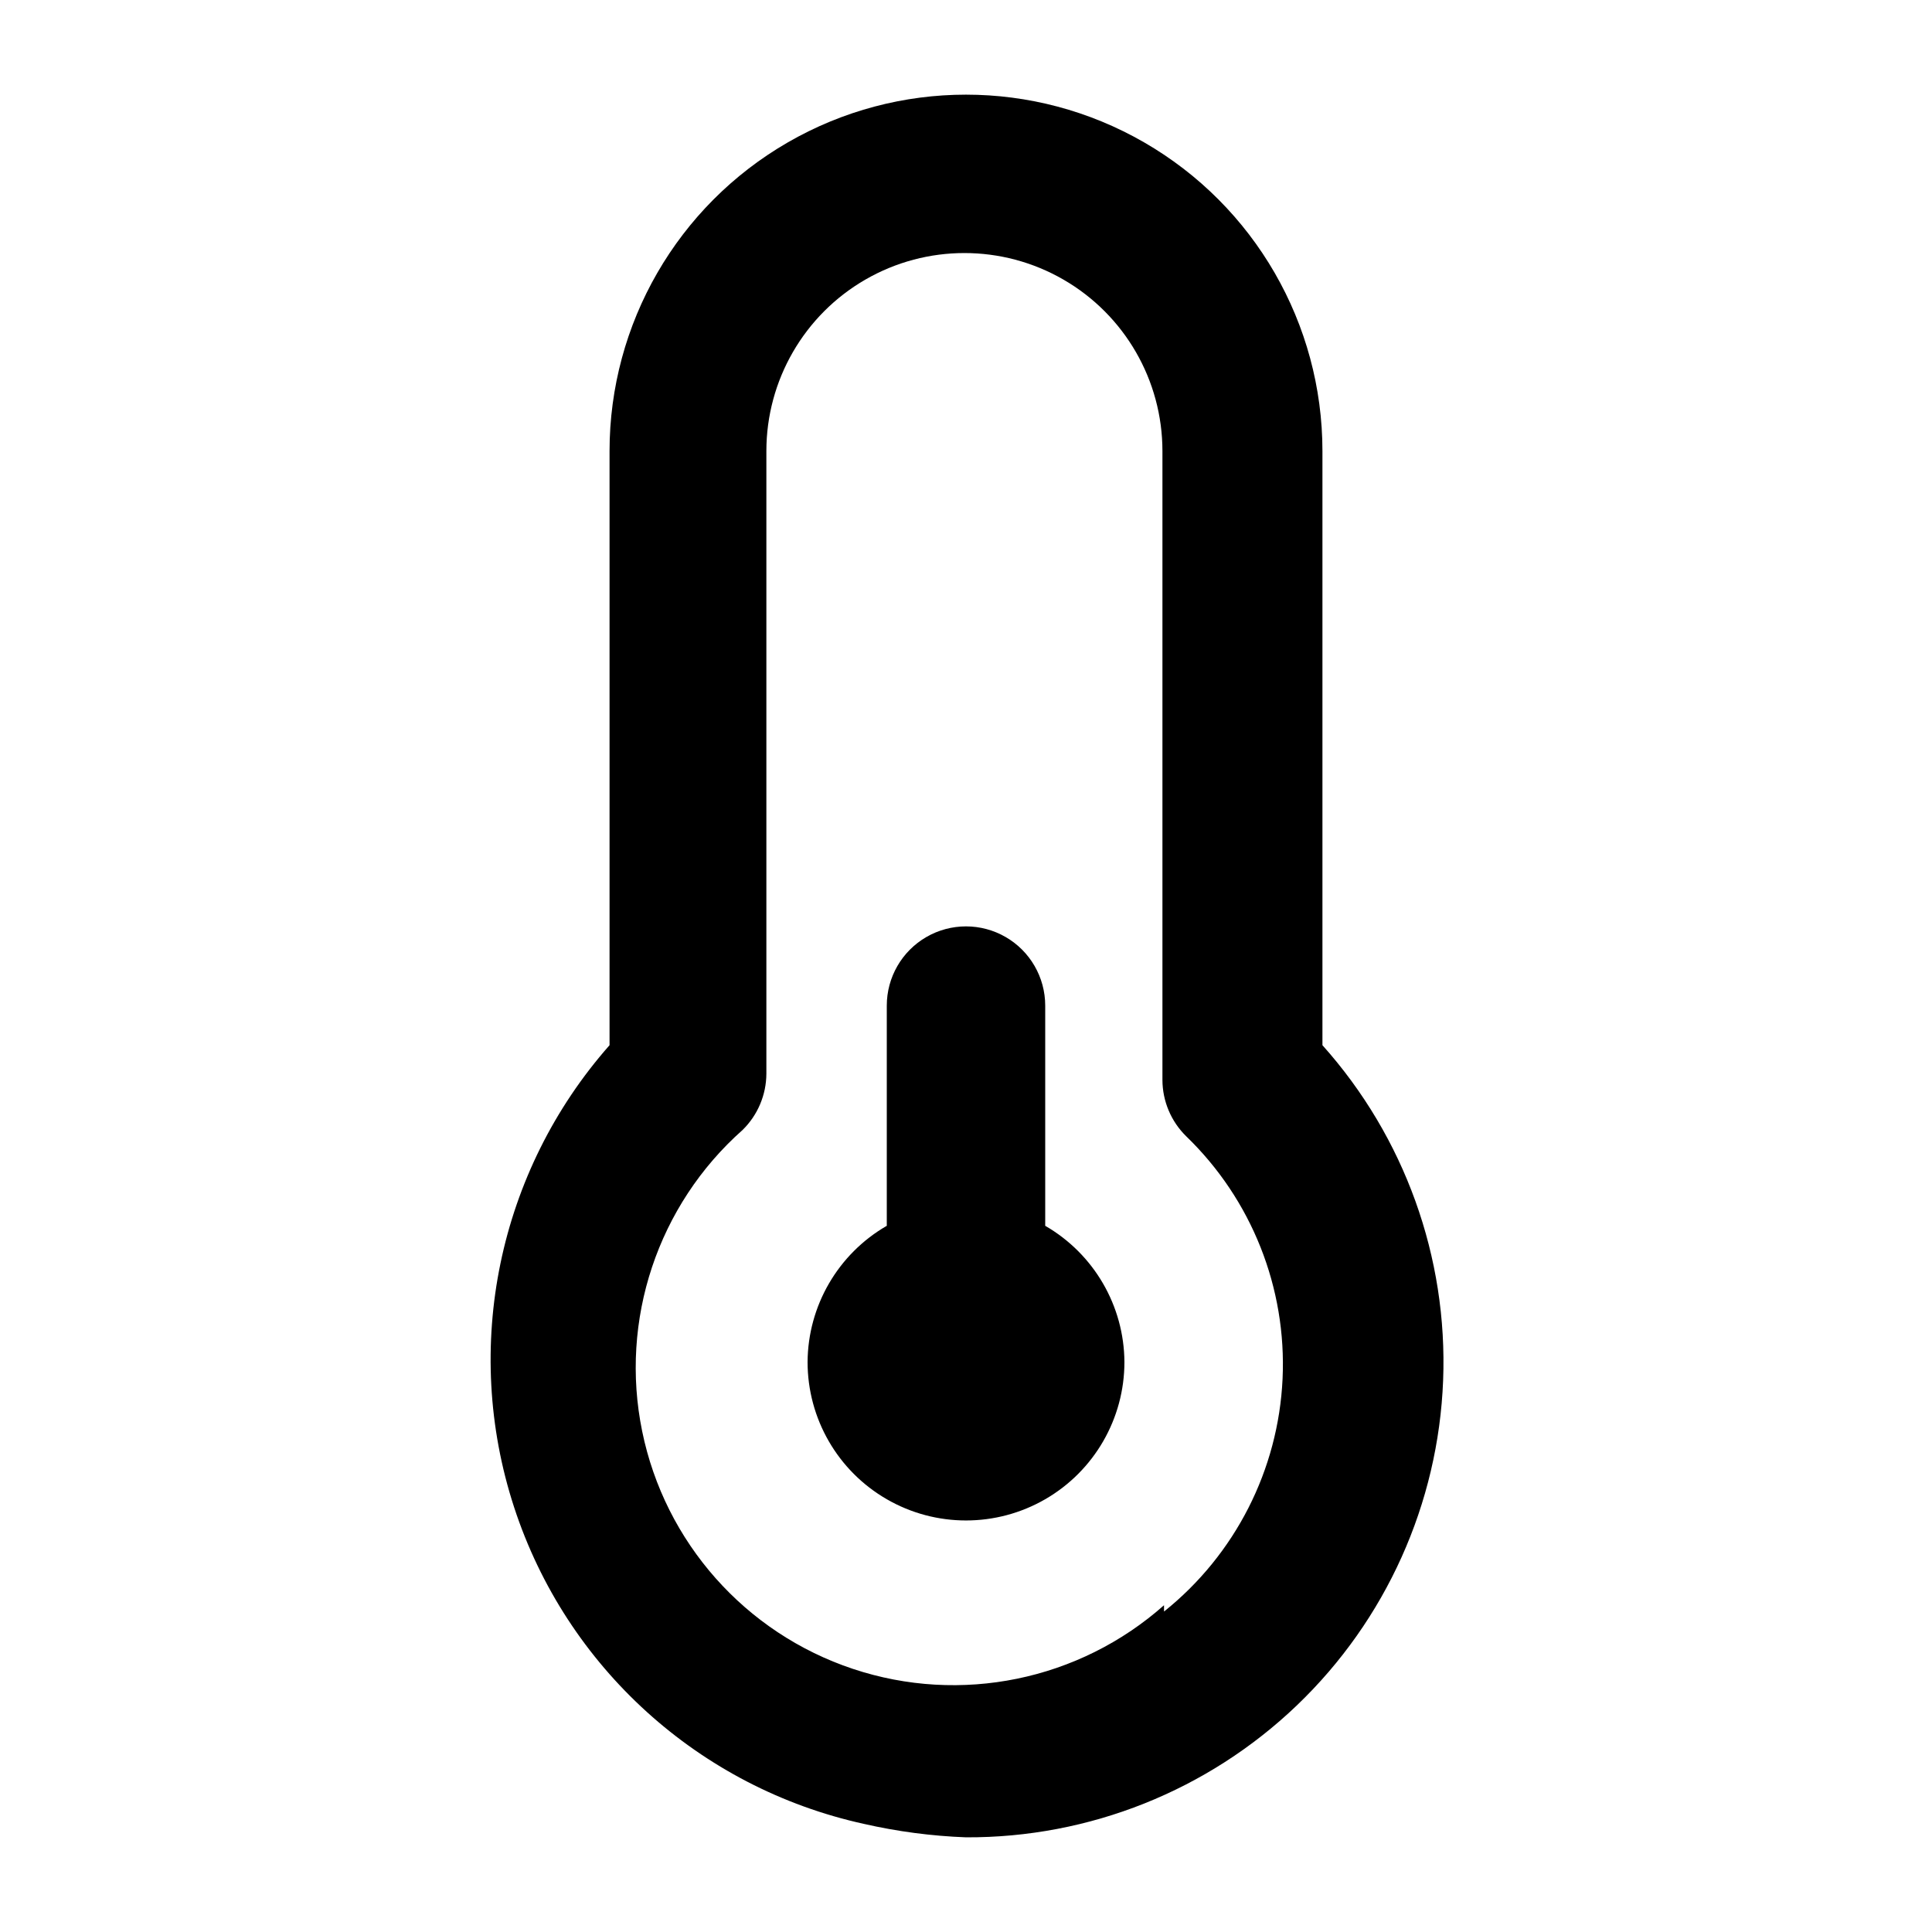
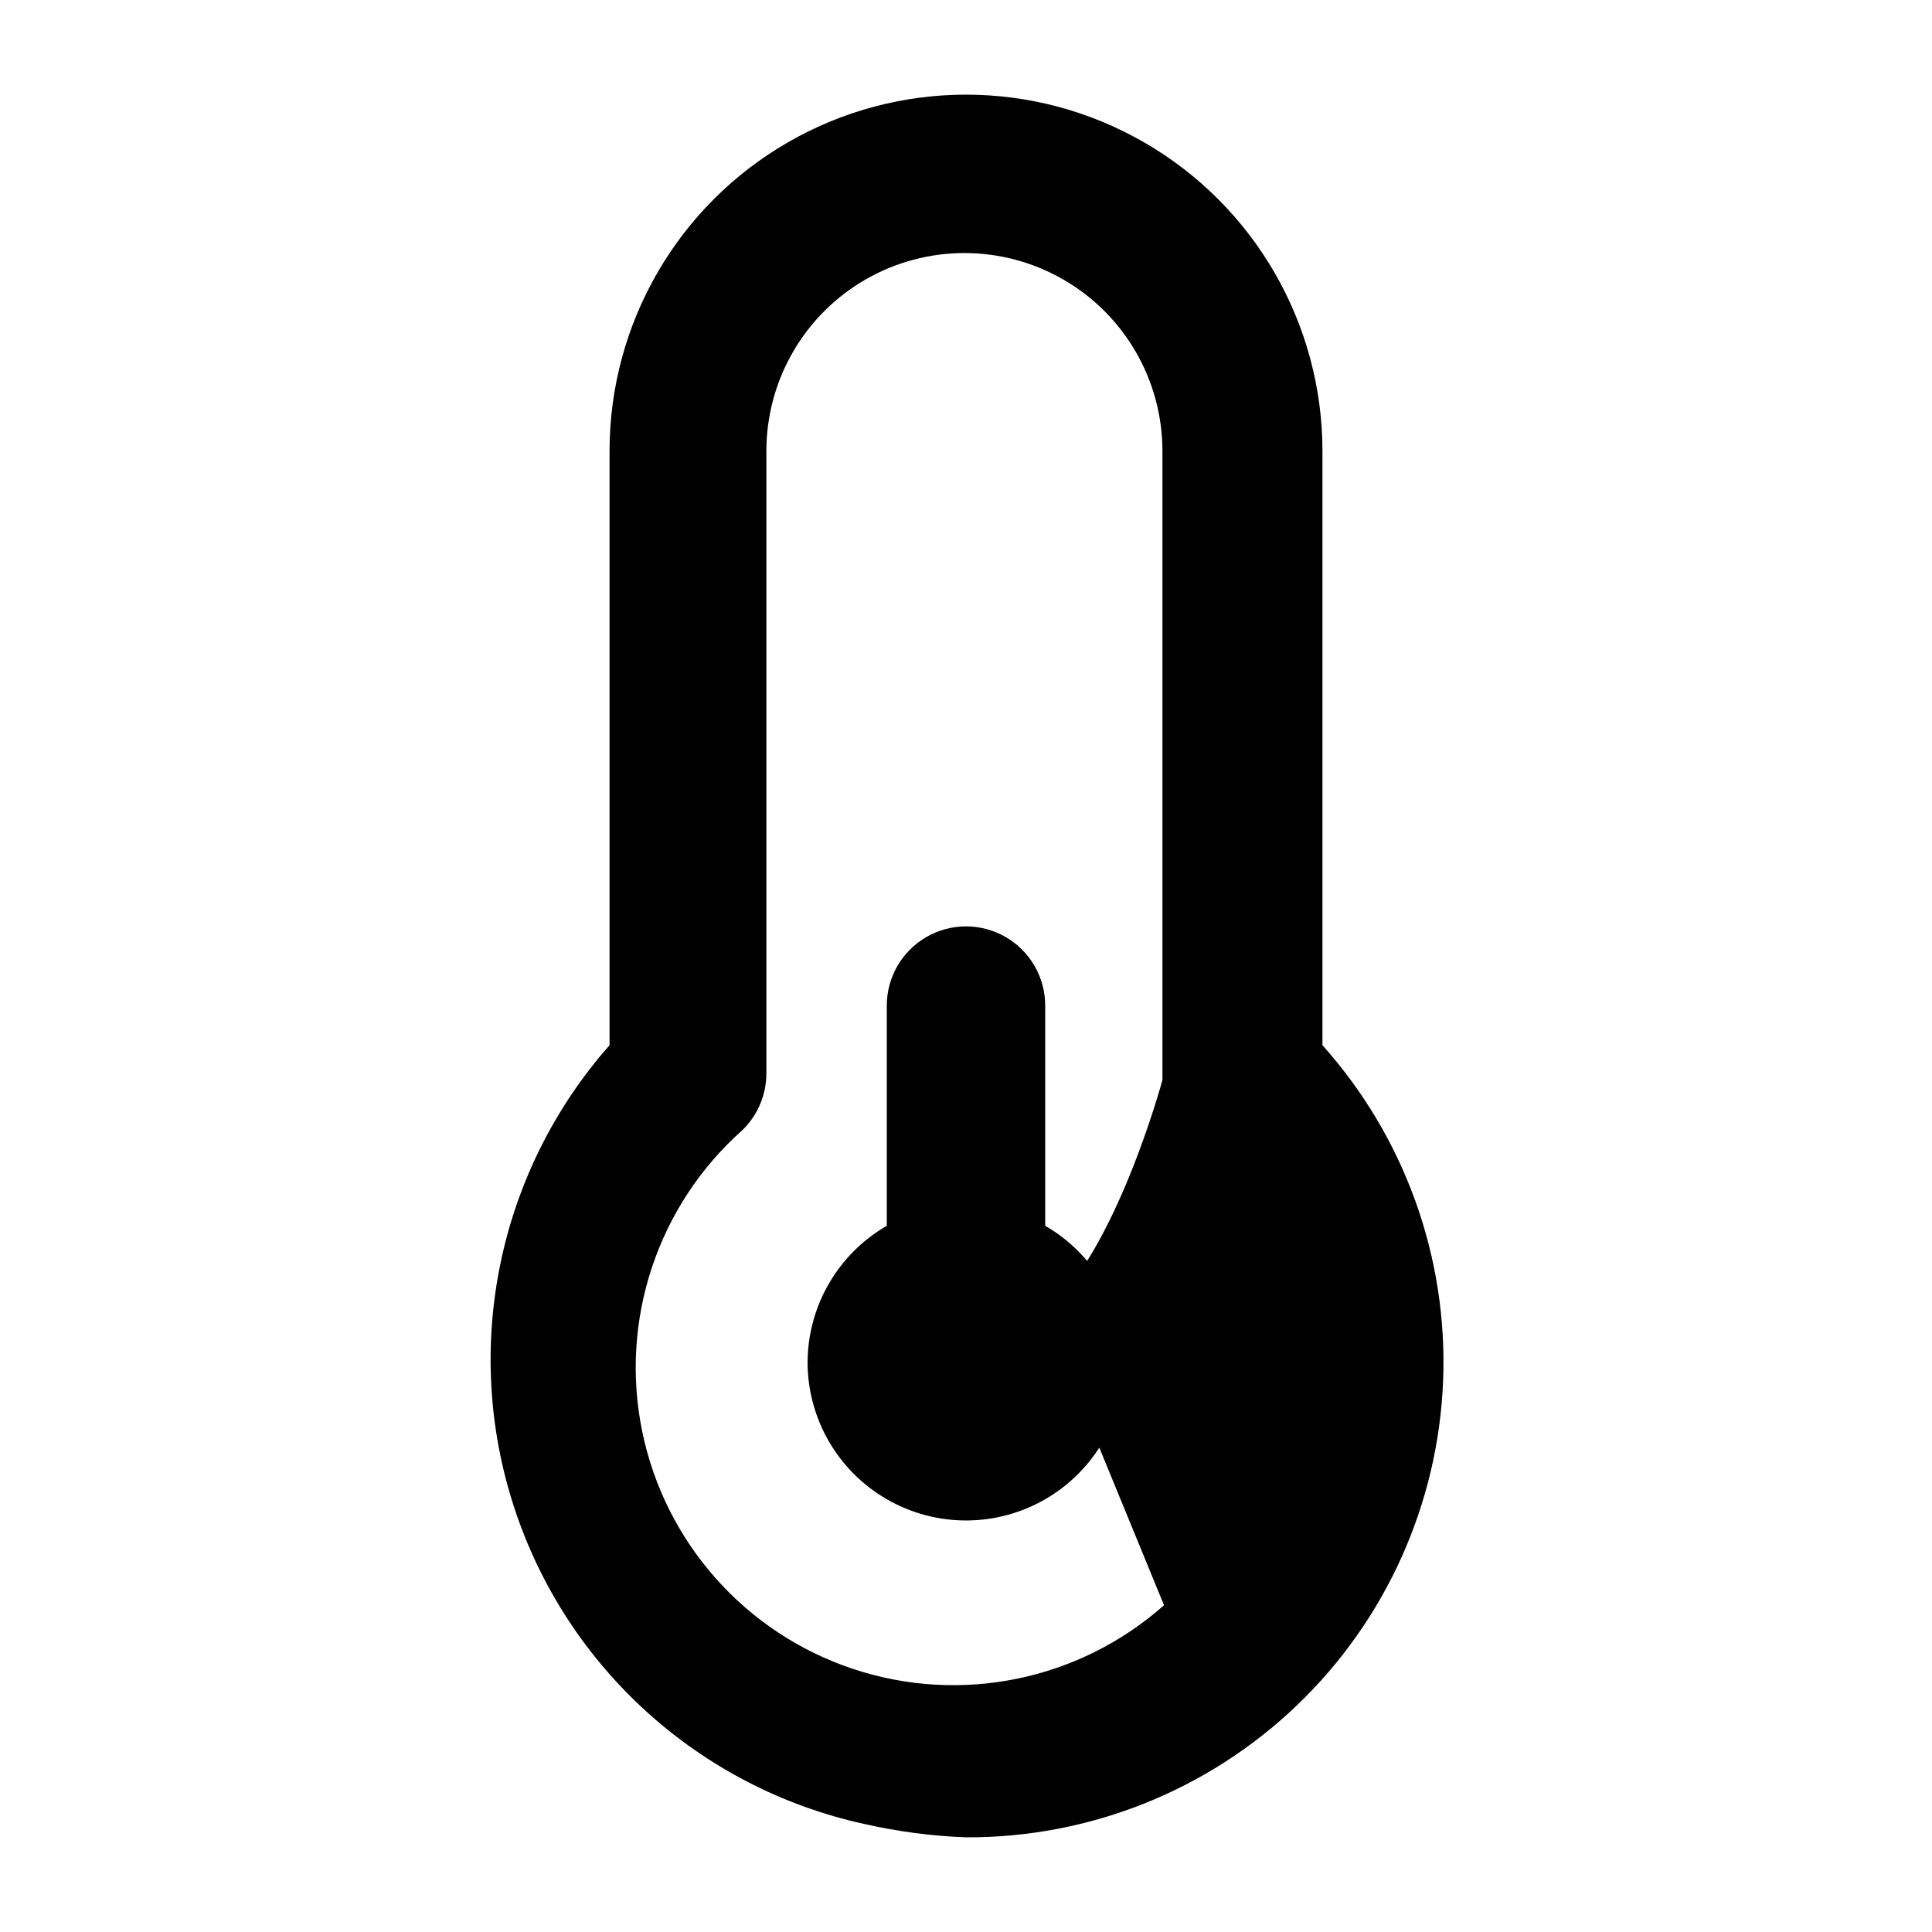
<svg xmlns="http://www.w3.org/2000/svg" fill="#000000" width="800px" height="800px" version="1.1" viewBox="144 144 512 512">
-   <path d="m494.46 420.99v-157.44c0-33.75-18.004-64.934-47.23-81.809-29.227-16.875-65.238-16.875-94.465 0s-47.23 48.059-47.23 81.809v157.44c-29.523 33.449-39.145 80.023-25.293 122.44 13.848 42.41 49.102 74.328 92.676 83.914 8.898 2.027 17.961 3.223 27.082 3.566 32.66 0.152 64.105-12.391 87.695-34.98 23.594-22.59 37.484-53.465 38.746-86.102 1.266-32.641-10.203-64.492-31.98-88.836zm-41.984 148.41h0.004c-22.5 19.949-53.934 26.379-82.461 16.867-28.527-9.508-49.812-33.516-55.84-62.977-6.023-29.457 4.121-59.895 26.621-79.844 4.008-3.93 6.273-9.297 6.297-14.906v-165c0-18.75 10.004-36.074 26.242-45.449 16.234-9.375 36.242-9.375 52.48 0 16.234 9.375 26.238 26.699 26.238 45.449v166.68c0.023 5.609 2.293 10.977 6.297 14.906 17.359 16.766 26.664 40.195 25.539 64.305s-12.57 46.566-31.414 61.645zm-31.484-100.55v-58.355c0-7.5-4.004-14.43-10.496-18.18-6.496-3.75-14.5-3.75-20.992 0-6.496 3.75-10.496 10.68-10.496 18.18v58.359-0.004c-12.914 7.457-20.902 21.199-20.992 36.105 0 15 8 28.863 20.992 36.359 12.988 7.5 28.992 7.5 41.984 0 12.988-7.496 20.992-21.359 20.992-36.359-0.09-14.906-8.082-28.648-20.992-36.105z" />
+   <path d="m494.46 420.99v-157.44c0-33.75-18.004-64.934-47.23-81.809-29.227-16.875-65.238-16.875-94.465 0s-47.23 48.059-47.23 81.809v157.44c-29.523 33.449-39.145 80.023-25.293 122.44 13.848 42.41 49.102 74.328 92.676 83.914 8.898 2.027 17.961 3.223 27.082 3.566 32.66 0.152 64.105-12.391 87.695-34.98 23.594-22.59 37.484-53.465 38.746-86.102 1.266-32.641-10.203-64.492-31.98-88.836zm-41.984 148.41h0.004c-22.5 19.949-53.934 26.379-82.461 16.867-28.527-9.508-49.812-33.516-55.84-62.977-6.023-29.457 4.121-59.895 26.621-79.844 4.008-3.93 6.273-9.297 6.297-14.906v-165c0-18.75 10.004-36.074 26.242-45.449 16.234-9.375 36.242-9.375 52.48 0 16.234 9.375 26.238 26.699 26.238 45.449v166.68s-12.57 46.566-31.414 61.645zm-31.484-100.55v-58.355c0-7.5-4.004-14.43-10.496-18.18-6.496-3.75-14.5-3.75-20.992 0-6.496 3.75-10.496 10.68-10.496 18.18v58.359-0.004c-12.914 7.457-20.902 21.199-20.992 36.105 0 15 8 28.863 20.992 36.359 12.988 7.5 28.992 7.5 41.984 0 12.988-7.496 20.992-21.359 20.992-36.359-0.09-14.906-8.082-28.648-20.992-36.105z" />
</svg>